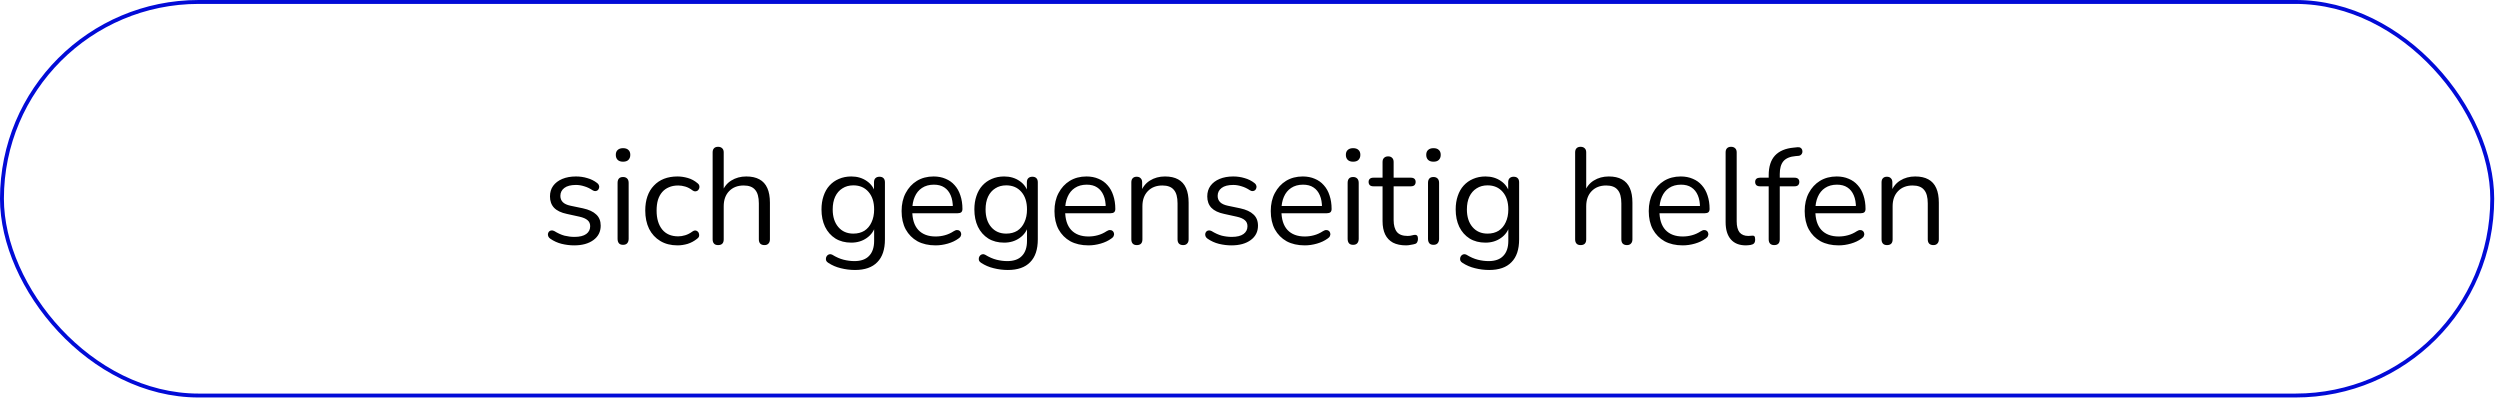
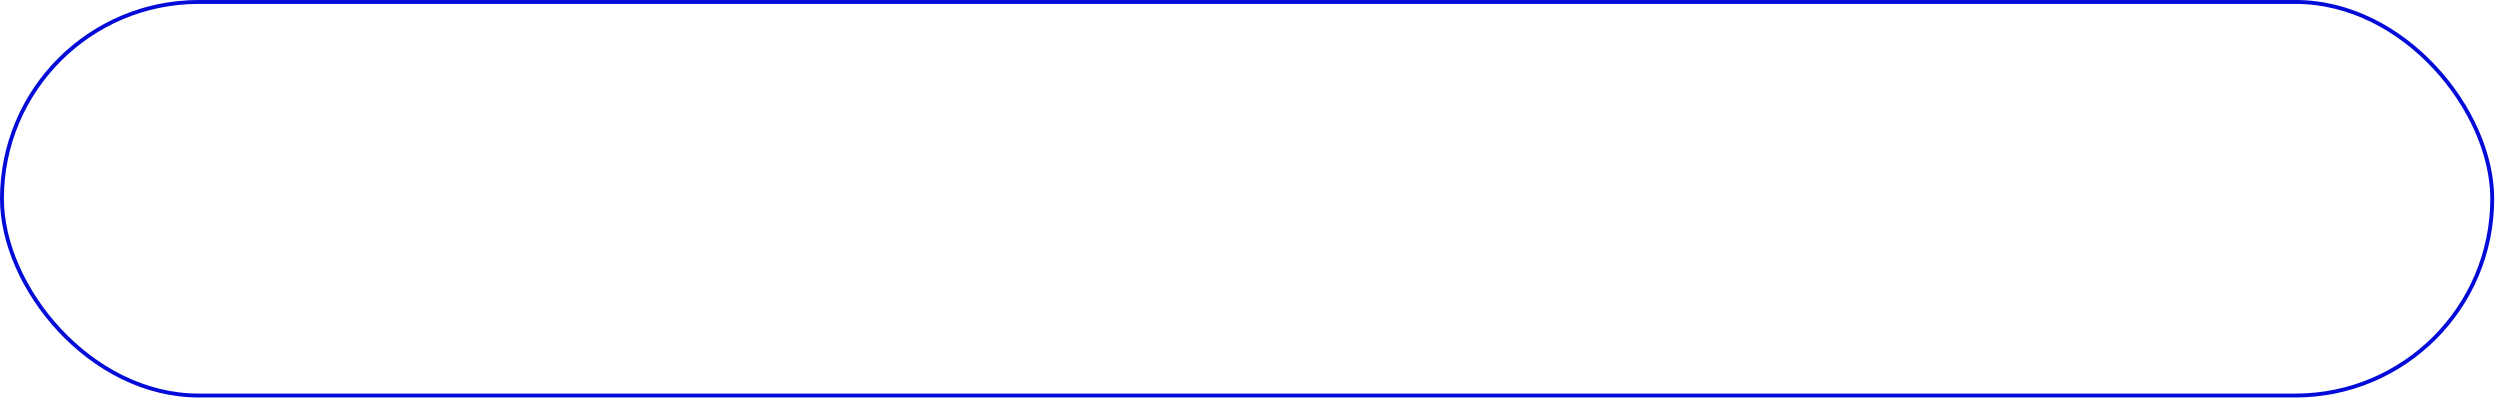
<svg xmlns="http://www.w3.org/2000/svg" width="256" height="41" viewBox="0 0 256 41" fill="none">
-   <path d="M58.795 25.126C58.376 25.126 57.951 25.075 57.522 24.972C57.102 24.869 56.709 24.692 56.346 24.44C56.252 24.375 56.187 24.3 56.15 24.216C56.112 24.123 56.098 24.034 56.108 23.95C56.126 23.857 56.163 23.777 56.219 23.712C56.285 23.647 56.359 23.609 56.444 23.6C56.537 23.581 56.639 23.6 56.752 23.656C57.115 23.88 57.465 24.039 57.801 24.132C58.147 24.216 58.487 24.258 58.824 24.258C59.355 24.258 59.757 24.16 60.028 23.964C60.298 23.768 60.434 23.502 60.434 23.166C60.434 22.905 60.345 22.699 60.167 22.55C59.99 22.391 59.71 22.27 59.328 22.186L58.053 21.906C57.465 21.785 57.027 21.575 56.737 21.276C56.458 20.977 56.318 20.59 56.318 20.114C56.318 19.694 56.425 19.335 56.639 19.036C56.864 18.728 57.176 18.49 57.578 18.322C57.979 18.154 58.446 18.07 58.977 18.07C59.388 18.07 59.776 18.126 60.139 18.238C60.513 18.341 60.849 18.509 61.148 18.742C61.241 18.807 61.301 18.887 61.33 18.98C61.367 19.064 61.371 19.153 61.343 19.246C61.325 19.33 61.283 19.405 61.218 19.47C61.152 19.526 61.073 19.559 60.98 19.568C60.886 19.577 60.788 19.549 60.685 19.484C60.406 19.297 60.121 19.162 59.831 19.078C59.542 18.985 59.258 18.938 58.977 18.938C58.455 18.938 58.058 19.041 57.788 19.246C57.517 19.451 57.382 19.722 57.382 20.058C57.382 20.319 57.465 20.534 57.633 20.702C57.801 20.87 58.063 20.991 58.417 21.066L59.691 21.332C60.298 21.463 60.751 21.673 61.05 21.962C61.358 22.242 61.511 22.625 61.511 23.11C61.511 23.726 61.264 24.216 60.77 24.58C60.275 24.944 59.617 25.126 58.795 25.126ZM63.8 25.07C63.613 25.07 63.473 25.019 63.38 24.916C63.286 24.804 63.24 24.65 63.24 24.454V18.728C63.24 18.532 63.286 18.383 63.38 18.28C63.473 18.177 63.613 18.126 63.8 18.126C63.977 18.126 64.117 18.177 64.22 18.28C64.322 18.383 64.374 18.532 64.374 18.728V24.454C64.374 24.65 64.322 24.804 64.22 24.916C64.126 25.019 63.986 25.07 63.8 25.07ZM63.8 16.558C63.566 16.558 63.384 16.497 63.254 16.376C63.123 16.245 63.058 16.073 63.058 15.858C63.058 15.634 63.123 15.466 63.254 15.354C63.384 15.233 63.566 15.172 63.8 15.172C64.042 15.172 64.224 15.233 64.346 15.354C64.476 15.466 64.542 15.634 64.542 15.858C64.542 16.073 64.476 16.245 64.346 16.376C64.224 16.497 64.042 16.558 63.8 16.558ZM69.378 25.126C68.696 25.126 68.108 24.977 67.614 24.678C67.119 24.379 66.736 23.964 66.466 23.432C66.204 22.891 66.074 22.265 66.074 21.556C66.074 21.015 66.148 20.529 66.298 20.1C66.447 19.671 66.666 19.307 66.956 19.008C67.245 18.7 67.59 18.467 67.992 18.308C68.402 18.149 68.864 18.07 69.378 18.07C69.714 18.07 70.064 18.121 70.428 18.224C70.792 18.327 71.123 18.504 71.422 18.756C71.515 18.821 71.576 18.901 71.604 18.994C71.632 19.087 71.632 19.181 71.604 19.274C71.576 19.358 71.529 19.433 71.464 19.498C71.398 19.554 71.314 19.587 71.212 19.596C71.118 19.605 71.02 19.573 70.918 19.498C70.675 19.311 70.428 19.181 70.176 19.106C69.924 19.031 69.681 18.994 69.448 18.994C69.084 18.994 68.766 19.055 68.496 19.176C68.225 19.288 67.996 19.451 67.81 19.666C67.623 19.881 67.478 20.147 67.376 20.464C67.282 20.781 67.236 21.15 67.236 21.57C67.236 22.382 67.427 23.026 67.81 23.502C68.192 23.969 68.738 24.202 69.448 24.202C69.681 24.202 69.919 24.165 70.162 24.09C70.414 24.015 70.666 23.885 70.918 23.698C71.02 23.623 71.118 23.591 71.212 23.6C71.305 23.609 71.384 23.647 71.45 23.712C71.515 23.768 71.557 23.843 71.576 23.936C71.604 24.029 71.604 24.123 71.576 24.216C71.548 24.3 71.487 24.375 71.394 24.44C71.095 24.683 70.768 24.86 70.414 24.972C70.059 25.075 69.714 25.126 69.378 25.126ZM73.534 25.098C73.347 25.098 73.207 25.047 73.114 24.944C73.021 24.841 72.974 24.697 72.974 24.51V15.606C72.974 15.419 73.021 15.279 73.114 15.186C73.207 15.083 73.347 15.032 73.534 15.032C73.712 15.032 73.852 15.083 73.954 15.186C74.057 15.279 74.108 15.419 74.108 15.606V19.708H73.926C74.122 19.167 74.439 18.761 74.878 18.49C75.326 18.21 75.84 18.07 76.418 18.07C76.96 18.07 77.407 18.168 77.762 18.364C78.126 18.56 78.397 18.859 78.574 19.26C78.751 19.652 78.84 20.151 78.84 20.758V24.51C78.84 24.697 78.789 24.841 78.686 24.944C78.593 25.047 78.457 25.098 78.28 25.098C78.094 25.098 77.949 25.047 77.846 24.944C77.753 24.841 77.706 24.697 77.706 24.51V20.828C77.706 20.193 77.58 19.731 77.328 19.442C77.085 19.143 76.694 18.994 76.152 18.994C75.527 18.994 75.028 19.19 74.654 19.582C74.29 19.965 74.108 20.478 74.108 21.122V24.51C74.108 24.902 73.917 25.098 73.534 25.098ZM87.551 27.646C87.056 27.646 86.571 27.585 86.095 27.464C85.628 27.352 85.203 27.17 84.821 26.918C84.709 26.853 84.634 26.773 84.597 26.68C84.569 26.587 84.564 26.493 84.583 26.4C84.601 26.316 84.643 26.237 84.709 26.162C84.774 26.097 84.849 26.055 84.933 26.036C85.026 26.017 85.119 26.031 85.213 26.078C85.623 26.33 86.015 26.503 86.389 26.596C86.762 26.689 87.131 26.736 87.495 26.736C88.157 26.736 88.657 26.559 88.993 26.204C89.338 25.849 89.511 25.336 89.511 24.664V23.082H89.651C89.511 23.623 89.212 24.053 88.755 24.37C88.307 24.687 87.779 24.846 87.173 24.846C86.547 24.846 86.006 24.706 85.549 24.426C85.091 24.137 84.737 23.735 84.485 23.222C84.242 22.709 84.121 22.116 84.121 21.444C84.121 20.94 84.191 20.483 84.331 20.072C84.471 19.652 84.671 19.297 84.933 19.008C85.203 18.709 85.525 18.481 85.899 18.322C86.281 18.154 86.706 18.07 87.173 18.07C87.789 18.07 88.321 18.229 88.769 18.546C89.217 18.854 89.506 19.274 89.637 19.806L89.497 19.974V18.672C89.497 18.485 89.543 18.345 89.637 18.252C89.739 18.149 89.879 18.098 90.057 18.098C90.243 18.098 90.383 18.149 90.477 18.252C90.57 18.345 90.617 18.485 90.617 18.672V24.51C90.617 25.546 90.355 26.325 89.833 26.848C89.319 27.38 88.559 27.646 87.551 27.646ZM87.383 23.922C87.821 23.922 88.199 23.824 88.517 23.628C88.834 23.423 89.077 23.133 89.245 22.76C89.422 22.387 89.511 21.948 89.511 21.444C89.511 20.688 89.319 20.091 88.937 19.652C88.554 19.204 88.036 18.98 87.383 18.98C86.953 18.98 86.58 19.083 86.263 19.288C85.945 19.484 85.698 19.769 85.521 20.142C85.353 20.506 85.269 20.94 85.269 21.444C85.269 22.2 85.46 22.802 85.843 23.25C86.225 23.698 86.739 23.922 87.383 23.922ZM95.81 25.126C95.091 25.126 94.47 24.986 93.948 24.706C93.434 24.417 93.033 24.011 92.744 23.488C92.464 22.965 92.324 22.34 92.324 21.612C92.324 20.903 92.464 20.287 92.744 19.764C93.024 19.232 93.406 18.817 93.892 18.518C94.386 18.219 94.956 18.07 95.6 18.07C96.057 18.07 96.468 18.149 96.832 18.308C97.196 18.457 97.504 18.677 97.756 18.966C98.017 19.255 98.213 19.605 98.344 20.016C98.484 20.427 98.554 20.889 98.554 21.402C98.554 21.551 98.512 21.663 98.428 21.738C98.344 21.803 98.222 21.836 98.064 21.836H93.192V21.094H97.798L97.574 21.276C97.574 20.772 97.499 20.347 97.35 20.002C97.2 19.647 96.981 19.377 96.692 19.19C96.412 19.003 96.057 18.91 95.628 18.91C95.152 18.91 94.746 19.022 94.41 19.246C94.083 19.461 93.836 19.764 93.668 20.156C93.5 20.539 93.416 20.987 93.416 21.5V21.584C93.416 22.443 93.621 23.096 94.032 23.544C94.452 23.992 95.044 24.216 95.81 24.216C96.127 24.216 96.44 24.174 96.748 24.09C97.065 24.006 97.373 23.866 97.672 23.67C97.802 23.586 97.919 23.549 98.022 23.558C98.134 23.558 98.222 23.591 98.288 23.656C98.353 23.712 98.395 23.787 98.414 23.88C98.442 23.964 98.432 24.057 98.386 24.16C98.348 24.263 98.269 24.351 98.148 24.426C97.84 24.65 97.476 24.823 97.056 24.944C96.636 25.065 96.22 25.126 95.81 25.126ZM103.205 27.646C102.71 27.646 102.225 27.585 101.749 27.464C101.282 27.352 100.858 27.17 100.475 26.918C100.363 26.853 100.288 26.773 100.251 26.68C100.223 26.587 100.218 26.493 100.237 26.4C100.256 26.316 100.298 26.237 100.363 26.162C100.428 26.097 100.503 26.055 100.587 26.036C100.68 26.017 100.774 26.031 100.867 26.078C101.278 26.33 101.67 26.503 102.043 26.596C102.416 26.689 102.785 26.736 103.149 26.736C103.812 26.736 104.311 26.559 104.647 26.204C104.992 25.849 105.165 25.336 105.165 24.664V23.082H105.305C105.165 23.623 104.866 24.053 104.409 24.37C103.961 24.687 103.434 24.846 102.827 24.846C102.202 24.846 101.66 24.706 101.203 24.426C100.746 24.137 100.391 23.735 100.139 23.222C99.896 22.709 99.775 22.116 99.775 21.444C99.775 20.94 99.845 20.483 99.985 20.072C100.125 19.652 100.326 19.297 100.587 19.008C100.858 18.709 101.18 18.481 101.553 18.322C101.936 18.154 102.36 18.07 102.827 18.07C103.443 18.07 103.975 18.229 104.423 18.546C104.871 18.854 105.16 19.274 105.291 19.806L105.151 19.974V18.672C105.151 18.485 105.198 18.345 105.291 18.252C105.394 18.149 105.534 18.098 105.711 18.098C105.898 18.098 106.038 18.149 106.131 18.252C106.224 18.345 106.271 18.485 106.271 18.672V24.51C106.271 25.546 106.01 26.325 105.487 26.848C104.974 27.38 104.213 27.646 103.205 27.646ZM103.037 23.922C103.476 23.922 103.854 23.824 104.171 23.628C104.488 23.423 104.731 23.133 104.899 22.76C105.076 22.387 105.165 21.948 105.165 21.444C105.165 20.688 104.974 20.091 104.591 19.652C104.208 19.204 103.69 18.98 103.037 18.98C102.608 18.98 102.234 19.083 101.917 19.288C101.6 19.484 101.352 19.769 101.175 20.142C101.007 20.506 100.923 20.94 100.923 21.444C100.923 22.2 101.114 22.802 101.497 23.25C101.88 23.698 102.393 23.922 103.037 23.922ZM111.464 25.126C110.745 25.126 110.125 24.986 109.602 24.706C109.089 24.417 108.687 24.011 108.398 23.488C108.118 22.965 107.978 22.34 107.978 21.612C107.978 20.903 108.118 20.287 108.398 19.764C108.678 19.232 109.061 18.817 109.546 18.518C110.041 18.219 110.61 18.07 111.254 18.07C111.711 18.07 112.122 18.149 112.486 18.308C112.85 18.457 113.158 18.677 113.41 18.966C113.671 19.255 113.867 19.605 113.998 20.016C114.138 20.427 114.208 20.889 114.208 21.402C114.208 21.551 114.166 21.663 114.082 21.738C113.998 21.803 113.877 21.836 113.718 21.836H108.846V21.094H113.452L113.228 21.276C113.228 20.772 113.153 20.347 113.004 20.002C112.855 19.647 112.635 19.377 112.346 19.19C112.066 19.003 111.711 18.91 111.282 18.91C110.806 18.91 110.4 19.022 110.064 19.246C109.737 19.461 109.49 19.764 109.322 20.156C109.154 20.539 109.07 20.987 109.07 21.5V21.584C109.07 22.443 109.275 23.096 109.686 23.544C110.106 23.992 110.699 24.216 111.464 24.216C111.781 24.216 112.094 24.174 112.402 24.09C112.719 24.006 113.027 23.866 113.326 23.67C113.457 23.586 113.573 23.549 113.676 23.558C113.788 23.558 113.877 23.591 113.942 23.656C114.007 23.712 114.049 23.787 114.068 23.88C114.096 23.964 114.087 24.057 114.04 24.16C114.003 24.263 113.923 24.351 113.802 24.426C113.494 24.65 113.13 24.823 112.71 24.944C112.29 25.065 111.875 25.126 111.464 25.126ZM116.409 25.098C116.222 25.098 116.082 25.047 115.989 24.944C115.896 24.841 115.849 24.697 115.849 24.51V18.672C115.849 18.485 115.896 18.345 115.989 18.252C116.082 18.149 116.218 18.098 116.395 18.098C116.572 18.098 116.708 18.149 116.801 18.252C116.904 18.345 116.955 18.485 116.955 18.672V19.876L116.801 19.708C116.997 19.167 117.314 18.761 117.753 18.49C118.201 18.21 118.714 18.07 119.293 18.07C119.834 18.07 120.282 18.168 120.637 18.364C121.001 18.56 121.272 18.859 121.449 19.26C121.626 19.652 121.715 20.151 121.715 20.758V24.51C121.715 24.697 121.664 24.841 121.561 24.944C121.468 25.047 121.332 25.098 121.155 25.098C120.968 25.098 120.824 25.047 120.721 24.944C120.628 24.841 120.581 24.697 120.581 24.51V20.828C120.581 20.193 120.455 19.731 120.203 19.442C119.96 19.143 119.568 18.994 119.027 18.994C118.402 18.994 117.902 19.19 117.529 19.582C117.165 19.965 116.983 20.478 116.983 21.122V24.51C116.983 24.902 116.792 25.098 116.409 25.098ZM126.102 25.126C125.682 25.126 125.258 25.075 124.828 24.972C124.408 24.869 124.016 24.692 123.652 24.44C123.559 24.375 123.494 24.3 123.456 24.216C123.419 24.123 123.405 24.034 123.414 23.95C123.433 23.857 123.47 23.777 123.526 23.712C123.592 23.647 123.666 23.609 123.75 23.6C123.844 23.581 123.946 23.6 124.058 23.656C124.422 23.88 124.772 24.039 125.108 24.132C125.454 24.216 125.794 24.258 126.13 24.258C126.662 24.258 127.064 24.16 127.334 23.964C127.605 23.768 127.74 23.502 127.74 23.166C127.74 22.905 127.652 22.699 127.474 22.55C127.297 22.391 127.017 22.27 126.634 22.186L125.36 21.906C124.772 21.785 124.334 21.575 124.044 21.276C123.764 20.977 123.624 20.59 123.624 20.114C123.624 19.694 123.732 19.335 123.946 19.036C124.17 18.728 124.483 18.49 124.884 18.322C125.286 18.154 125.752 18.07 126.284 18.07C126.695 18.07 127.082 18.126 127.446 18.238C127.82 18.341 128.156 18.509 128.454 18.742C128.548 18.807 128.608 18.887 128.636 18.98C128.674 19.064 128.678 19.153 128.65 19.246C128.632 19.33 128.59 19.405 128.524 19.47C128.459 19.526 128.38 19.559 128.286 19.568C128.193 19.577 128.095 19.549 127.992 19.484C127.712 19.297 127.428 19.162 127.138 19.078C126.849 18.985 126.564 18.938 126.284 18.938C125.762 18.938 125.365 19.041 125.094 19.246C124.824 19.451 124.688 19.722 124.688 20.058C124.688 20.319 124.772 20.534 124.94 20.702C125.108 20.87 125.37 20.991 125.724 21.066L126.998 21.332C127.605 21.463 128.058 21.673 128.356 21.962C128.664 22.242 128.818 22.625 128.818 23.11C128.818 23.726 128.571 24.216 128.076 24.58C127.582 24.944 126.924 25.126 126.102 25.126ZM133.612 25.126C132.894 25.126 132.273 24.986 131.75 24.706C131.237 24.417 130.836 24.011 130.546 23.488C130.266 22.965 130.126 22.34 130.126 21.612C130.126 20.903 130.266 20.287 130.546 19.764C130.826 19.232 131.209 18.817 131.694 18.518C132.189 18.219 132.758 18.07 133.402 18.07C133.86 18.07 134.27 18.149 134.634 18.308C134.998 18.457 135.306 18.677 135.558 18.966C135.82 19.255 136.016 19.605 136.146 20.016C136.286 20.427 136.356 20.889 136.356 21.402C136.356 21.551 136.314 21.663 136.23 21.738C136.146 21.803 136.025 21.836 135.866 21.836H130.994V21.094H135.6L135.376 21.276C135.376 20.772 135.302 20.347 135.152 20.002C135.003 19.647 134.784 19.377 134.494 19.19C134.214 19.003 133.86 18.91 133.43 18.91C132.954 18.91 132.548 19.022 132.212 19.246C131.886 19.461 131.638 19.764 131.47 20.156C131.302 20.539 131.218 20.987 131.218 21.5V21.584C131.218 22.443 131.424 23.096 131.834 23.544C132.254 23.992 132.847 24.216 133.612 24.216C133.93 24.216 134.242 24.174 134.55 24.09C134.868 24.006 135.176 23.866 135.474 23.67C135.605 23.586 135.722 23.549 135.824 23.558C135.936 23.558 136.025 23.591 136.09 23.656C136.156 23.712 136.198 23.787 136.216 23.88C136.244 23.964 136.235 24.057 136.188 24.16C136.151 24.263 136.072 24.351 135.95 24.426C135.642 24.65 135.278 24.823 134.858 24.944C134.438 25.065 134.023 25.126 133.612 25.126ZM138.558 25.07C138.371 25.07 138.231 25.019 138.138 24.916C138.044 24.804 137.998 24.65 137.998 24.454V18.728C137.998 18.532 138.044 18.383 138.138 18.28C138.231 18.177 138.371 18.126 138.558 18.126C138.735 18.126 138.875 18.177 138.978 18.28C139.08 18.383 139.132 18.532 139.132 18.728V24.454C139.132 24.65 139.08 24.804 138.978 24.916C138.884 25.019 138.744 25.07 138.558 25.07ZM138.558 16.558C138.324 16.558 138.142 16.497 138.012 16.376C137.881 16.245 137.816 16.073 137.816 15.858C137.816 15.634 137.881 15.466 138.012 15.354C138.142 15.233 138.324 15.172 138.558 15.172C138.8 15.172 138.982 15.233 139.104 15.354C139.234 15.466 139.3 15.634 139.3 15.858C139.3 16.073 139.234 16.245 139.104 16.376C138.982 16.497 138.8 16.558 138.558 16.558ZM143.982 25.126C143.45 25.126 143.002 25.033 142.638 24.846C142.283 24.65 142.017 24.37 141.84 24.006C141.662 23.633 141.574 23.18 141.574 22.648V19.078H140.636C140.477 19.078 140.356 19.041 140.272 18.966C140.188 18.882 140.145 18.77 140.145 18.63C140.145 18.49 140.188 18.383 140.272 18.308C140.356 18.233 140.477 18.196 140.636 18.196H141.574V16.586C141.574 16.399 141.625 16.259 141.728 16.166C141.83 16.063 141.97 16.012 142.148 16.012C142.325 16.012 142.46 16.063 142.554 16.166C142.656 16.259 142.708 16.399 142.708 16.586V18.196H144.472C144.63 18.196 144.752 18.233 144.836 18.308C144.92 18.383 144.962 18.49 144.962 18.63C144.962 18.77 144.92 18.882 144.836 18.966C144.752 19.041 144.63 19.078 144.472 19.078H142.708V22.536C142.708 23.068 142.82 23.474 143.044 23.754C143.268 24.025 143.632 24.16 144.136 24.16C144.313 24.16 144.462 24.141 144.584 24.104C144.714 24.067 144.822 24.048 144.906 24.048C144.99 24.039 145.06 24.067 145.116 24.132C145.172 24.197 145.2 24.309 145.2 24.468C145.2 24.58 145.176 24.683 145.13 24.776C145.092 24.869 145.022 24.935 144.92 24.972C144.808 25.009 144.658 25.042 144.472 25.07C144.294 25.107 144.131 25.126 143.982 25.126ZM146.788 25.07C146.601 25.07 146.461 25.019 146.368 24.916C146.275 24.804 146.228 24.65 146.228 24.454V18.728C146.228 18.532 146.275 18.383 146.368 18.28C146.461 18.177 146.601 18.126 146.788 18.126C146.965 18.126 147.105 18.177 147.208 18.28C147.311 18.383 147.362 18.532 147.362 18.728V24.454C147.362 24.65 147.311 24.804 147.208 24.916C147.115 25.019 146.975 25.07 146.788 25.07ZM146.788 16.558C146.555 16.558 146.373 16.497 146.242 16.376C146.111 16.245 146.046 16.073 146.046 15.858C146.046 15.634 146.111 15.466 146.242 15.354C146.373 15.233 146.555 15.172 146.788 15.172C147.031 15.172 147.213 15.233 147.334 15.354C147.465 15.466 147.53 15.634 147.53 15.858C147.53 16.073 147.465 16.245 147.334 16.376C147.213 16.497 147.031 16.558 146.788 16.558ZM152.492 27.646C151.997 27.646 151.512 27.585 151.036 27.464C150.569 27.352 150.145 27.17 149.762 26.918C149.65 26.853 149.575 26.773 149.538 26.68C149.51 26.587 149.505 26.493 149.524 26.4C149.543 26.316 149.585 26.237 149.65 26.162C149.715 26.097 149.79 26.055 149.874 26.036C149.967 26.017 150.061 26.031 150.154 26.078C150.565 26.33 150.957 26.503 151.33 26.596C151.703 26.689 152.072 26.736 152.436 26.736C153.099 26.736 153.598 26.559 153.934 26.204C154.279 25.849 154.452 25.336 154.452 24.664V23.082H154.592C154.452 23.623 154.153 24.053 153.696 24.37C153.248 24.687 152.721 24.846 152.114 24.846C151.489 24.846 150.947 24.706 150.49 24.426C150.033 24.137 149.678 23.735 149.426 23.222C149.183 22.709 149.062 22.116 149.062 21.444C149.062 20.94 149.132 20.483 149.272 20.072C149.412 19.652 149.613 19.297 149.874 19.008C150.145 18.709 150.467 18.481 150.84 18.322C151.223 18.154 151.647 18.07 152.114 18.07C152.73 18.07 153.262 18.229 153.71 18.546C154.158 18.854 154.447 19.274 154.578 19.806L154.438 19.974V18.672C154.438 18.485 154.485 18.345 154.578 18.252C154.681 18.149 154.821 18.098 154.998 18.098C155.185 18.098 155.325 18.149 155.418 18.252C155.511 18.345 155.558 18.485 155.558 18.672V24.51C155.558 25.546 155.297 26.325 154.774 26.848C154.261 27.38 153.5 27.646 152.492 27.646ZM152.324 23.922C152.763 23.922 153.141 23.824 153.458 23.628C153.775 23.423 154.018 23.133 154.186 22.76C154.363 22.387 154.452 21.948 154.452 21.444C154.452 20.688 154.261 20.091 153.878 19.652C153.495 19.204 152.977 18.98 152.324 18.98C151.895 18.98 151.521 19.083 151.204 19.288C150.887 19.484 150.639 19.769 150.462 20.142C150.294 20.506 150.21 20.94 150.21 21.444C150.21 22.2 150.401 22.802 150.784 23.25C151.167 23.698 151.68 23.922 152.324 23.922ZM161.854 25.098C161.668 25.098 161.528 25.047 161.434 24.944C161.341 24.841 161.294 24.697 161.294 24.51V15.606C161.294 15.419 161.341 15.279 161.434 15.186C161.528 15.083 161.668 15.032 161.854 15.032C162.032 15.032 162.172 15.083 162.274 15.186C162.377 15.279 162.428 15.419 162.428 15.606V19.708H162.246C162.442 19.167 162.76 18.761 163.198 18.49C163.646 18.21 164.16 18.07 164.738 18.07C165.28 18.07 165.728 18.168 166.082 18.364C166.446 18.56 166.717 18.859 166.894 19.26C167.072 19.652 167.16 20.151 167.16 20.758V24.51C167.16 24.697 167.109 24.841 167.006 24.944C166.913 25.047 166.778 25.098 166.6 25.098C166.414 25.098 166.269 25.047 166.166 24.944C166.073 24.841 166.026 24.697 166.026 24.51V20.828C166.026 20.193 165.9 19.731 165.648 19.442C165.406 19.143 165.014 18.994 164.472 18.994C163.847 18.994 163.348 19.19 162.974 19.582C162.61 19.965 162.428 20.478 162.428 21.122V24.51C162.428 24.902 162.237 25.098 161.854 25.098ZM172.318 25.126C171.599 25.126 170.978 24.986 170.456 24.706C169.942 24.417 169.541 24.011 169.252 23.488C168.972 22.965 168.832 22.34 168.832 21.612C168.832 20.903 168.972 20.287 169.252 19.764C169.532 19.232 169.914 18.817 170.4 18.518C170.894 18.219 171.464 18.07 172.108 18.07C172.565 18.07 172.976 18.149 173.34 18.308C173.704 18.457 174.012 18.677 174.264 18.966C174.525 19.255 174.721 19.605 174.852 20.016C174.992 20.427 175.062 20.889 175.062 21.402C175.062 21.551 175.02 21.663 174.936 21.738C174.852 21.803 174.73 21.836 174.572 21.836H169.7V21.094H174.306L174.082 21.276C174.082 20.772 174.007 20.347 173.858 20.002C173.708 19.647 173.489 19.377 173.2 19.19C172.92 19.003 172.565 18.91 172.136 18.91C171.66 18.91 171.254 19.022 170.918 19.246C170.591 19.461 170.344 19.764 170.176 20.156C170.008 20.539 169.924 20.987 169.924 21.5V21.584C169.924 22.443 170.129 23.096 170.54 23.544C170.96 23.992 171.552 24.216 172.318 24.216C172.635 24.216 172.948 24.174 173.256 24.09C173.573 24.006 173.881 23.866 174.18 23.67C174.31 23.586 174.427 23.549 174.53 23.558C174.642 23.558 174.73 23.591 174.796 23.656C174.861 23.712 174.903 23.787 174.922 23.88C174.95 23.964 174.94 24.057 174.894 24.16C174.856 24.263 174.777 24.351 174.656 24.426C174.348 24.65 173.984 24.823 173.564 24.944C173.144 25.065 172.728 25.126 172.318 25.126ZM178.775 25.126C178.103 25.126 177.589 24.921 177.235 24.51C176.88 24.099 176.703 23.511 176.703 22.746V15.606C176.703 15.419 176.749 15.279 176.843 15.186C176.936 15.083 177.076 15.032 177.263 15.032C177.44 15.032 177.58 15.083 177.683 15.186C177.785 15.279 177.837 15.419 177.837 15.606V22.662C177.837 23.166 177.935 23.544 178.131 23.796C178.336 24.039 178.635 24.16 179.027 24.16C179.111 24.16 179.185 24.155 179.251 24.146C179.316 24.137 179.381 24.132 179.447 24.132C179.549 24.123 179.619 24.146 179.657 24.202C179.703 24.258 179.727 24.37 179.727 24.538C179.727 24.706 179.689 24.832 179.615 24.916C179.54 25 179.419 25.056 179.251 25.084C179.176 25.093 179.097 25.103 179.013 25.112C178.929 25.121 178.849 25.126 178.775 25.126ZM181.674 25.098C181.496 25.098 181.356 25.047 181.254 24.944C181.16 24.841 181.114 24.697 181.114 24.51V19.078H180.218C180.068 19.078 179.947 19.041 179.854 18.966C179.77 18.882 179.728 18.77 179.728 18.63C179.728 18.49 179.77 18.383 179.854 18.308C179.947 18.233 180.068 18.196 180.218 18.196H181.422L181.114 18.49V17.958C181.114 17.071 181.328 16.395 181.758 15.928C182.196 15.461 182.836 15.191 183.676 15.116L184.082 15.074C184.212 15.065 184.315 15.088 184.39 15.144C184.474 15.2 184.525 15.27 184.544 15.354C184.572 15.438 184.576 15.527 184.558 15.62C184.539 15.704 184.497 15.779 184.432 15.844C184.366 15.909 184.287 15.947 184.194 15.956L183.872 15.984C183.302 16.031 182.887 16.203 182.626 16.502C182.374 16.801 182.248 17.239 182.248 17.818V18.406L182.08 18.196H183.76C183.918 18.196 184.04 18.233 184.124 18.308C184.208 18.383 184.25 18.49 184.25 18.63C184.25 18.77 184.208 18.882 184.124 18.966C184.04 19.041 183.918 19.078 183.76 19.078H182.248V24.51C182.248 24.902 182.056 25.098 181.674 25.098ZM188.286 25.126C187.568 25.126 186.947 24.986 186.424 24.706C185.911 24.417 185.51 24.011 185.22 23.488C184.94 22.965 184.8 22.34 184.8 21.612C184.8 20.903 184.94 20.287 185.22 19.764C185.5 19.232 185.883 18.817 186.368 18.518C186.863 18.219 187.432 18.07 188.076 18.07C188.534 18.07 188.944 18.149 189.308 18.308C189.672 18.457 189.98 18.677 190.232 18.966C190.494 19.255 190.69 19.605 190.82 20.016C190.96 20.427 191.03 20.889 191.03 21.402C191.03 21.551 190.988 21.663 190.904 21.738C190.82 21.803 190.699 21.836 190.54 21.836H185.668V21.094H190.274L190.05 21.276C190.05 20.772 189.976 20.347 189.826 20.002C189.677 19.647 189.458 19.377 189.168 19.19C188.888 19.003 188.534 18.91 188.104 18.91C187.628 18.91 187.222 19.022 186.886 19.246C186.56 19.461 186.312 19.764 186.144 20.156C185.976 20.539 185.892 20.987 185.892 21.5V21.584C185.892 22.443 186.098 23.096 186.508 23.544C186.928 23.992 187.521 24.216 188.286 24.216C188.604 24.216 188.916 24.174 189.224 24.09C189.542 24.006 189.85 23.866 190.148 23.67C190.279 23.586 190.396 23.549 190.498 23.558C190.61 23.558 190.699 23.591 190.764 23.656C190.83 23.712 190.872 23.787 190.89 23.88C190.918 23.964 190.909 24.057 190.862 24.16C190.825 24.263 190.746 24.351 190.624 24.426C190.316 24.65 189.952 24.823 189.532 24.944C189.112 25.065 188.697 25.126 188.286 25.126ZM193.231 25.098C193.045 25.098 192.905 25.047 192.811 24.944C192.718 24.841 192.671 24.697 192.671 24.51V18.672C192.671 18.485 192.718 18.345 192.811 18.252C192.905 18.149 193.04 18.098 193.217 18.098C193.395 18.098 193.53 18.149 193.623 18.252C193.726 18.345 193.777 18.485 193.777 18.672V19.876L193.623 19.708C193.819 19.167 194.137 18.761 194.575 18.49C195.023 18.21 195.537 18.07 196.115 18.07C196.657 18.07 197.105 18.168 197.459 18.364C197.823 18.56 198.094 18.859 198.271 19.26C198.449 19.652 198.537 20.151 198.537 20.758V24.51C198.537 24.697 198.486 24.841 198.383 24.944C198.29 25.047 198.155 25.098 197.977 25.098C197.791 25.098 197.646 25.047 197.543 24.944C197.45 24.841 197.403 24.697 197.403 24.51V20.828C197.403 20.193 197.277 19.731 197.025 19.442C196.783 19.143 196.391 18.994 195.849 18.994C195.224 18.994 194.725 19.19 194.351 19.582C193.987 19.965 193.805 20.478 193.805 21.122V24.51C193.805 24.902 193.614 25.098 193.231 25.098Z" fill="black" />
  <rect x="0.2" y="0.2" width="255.005" height="40.302" rx="20.151" stroke="#020BD7" stroke-width="0.4" />
</svg>